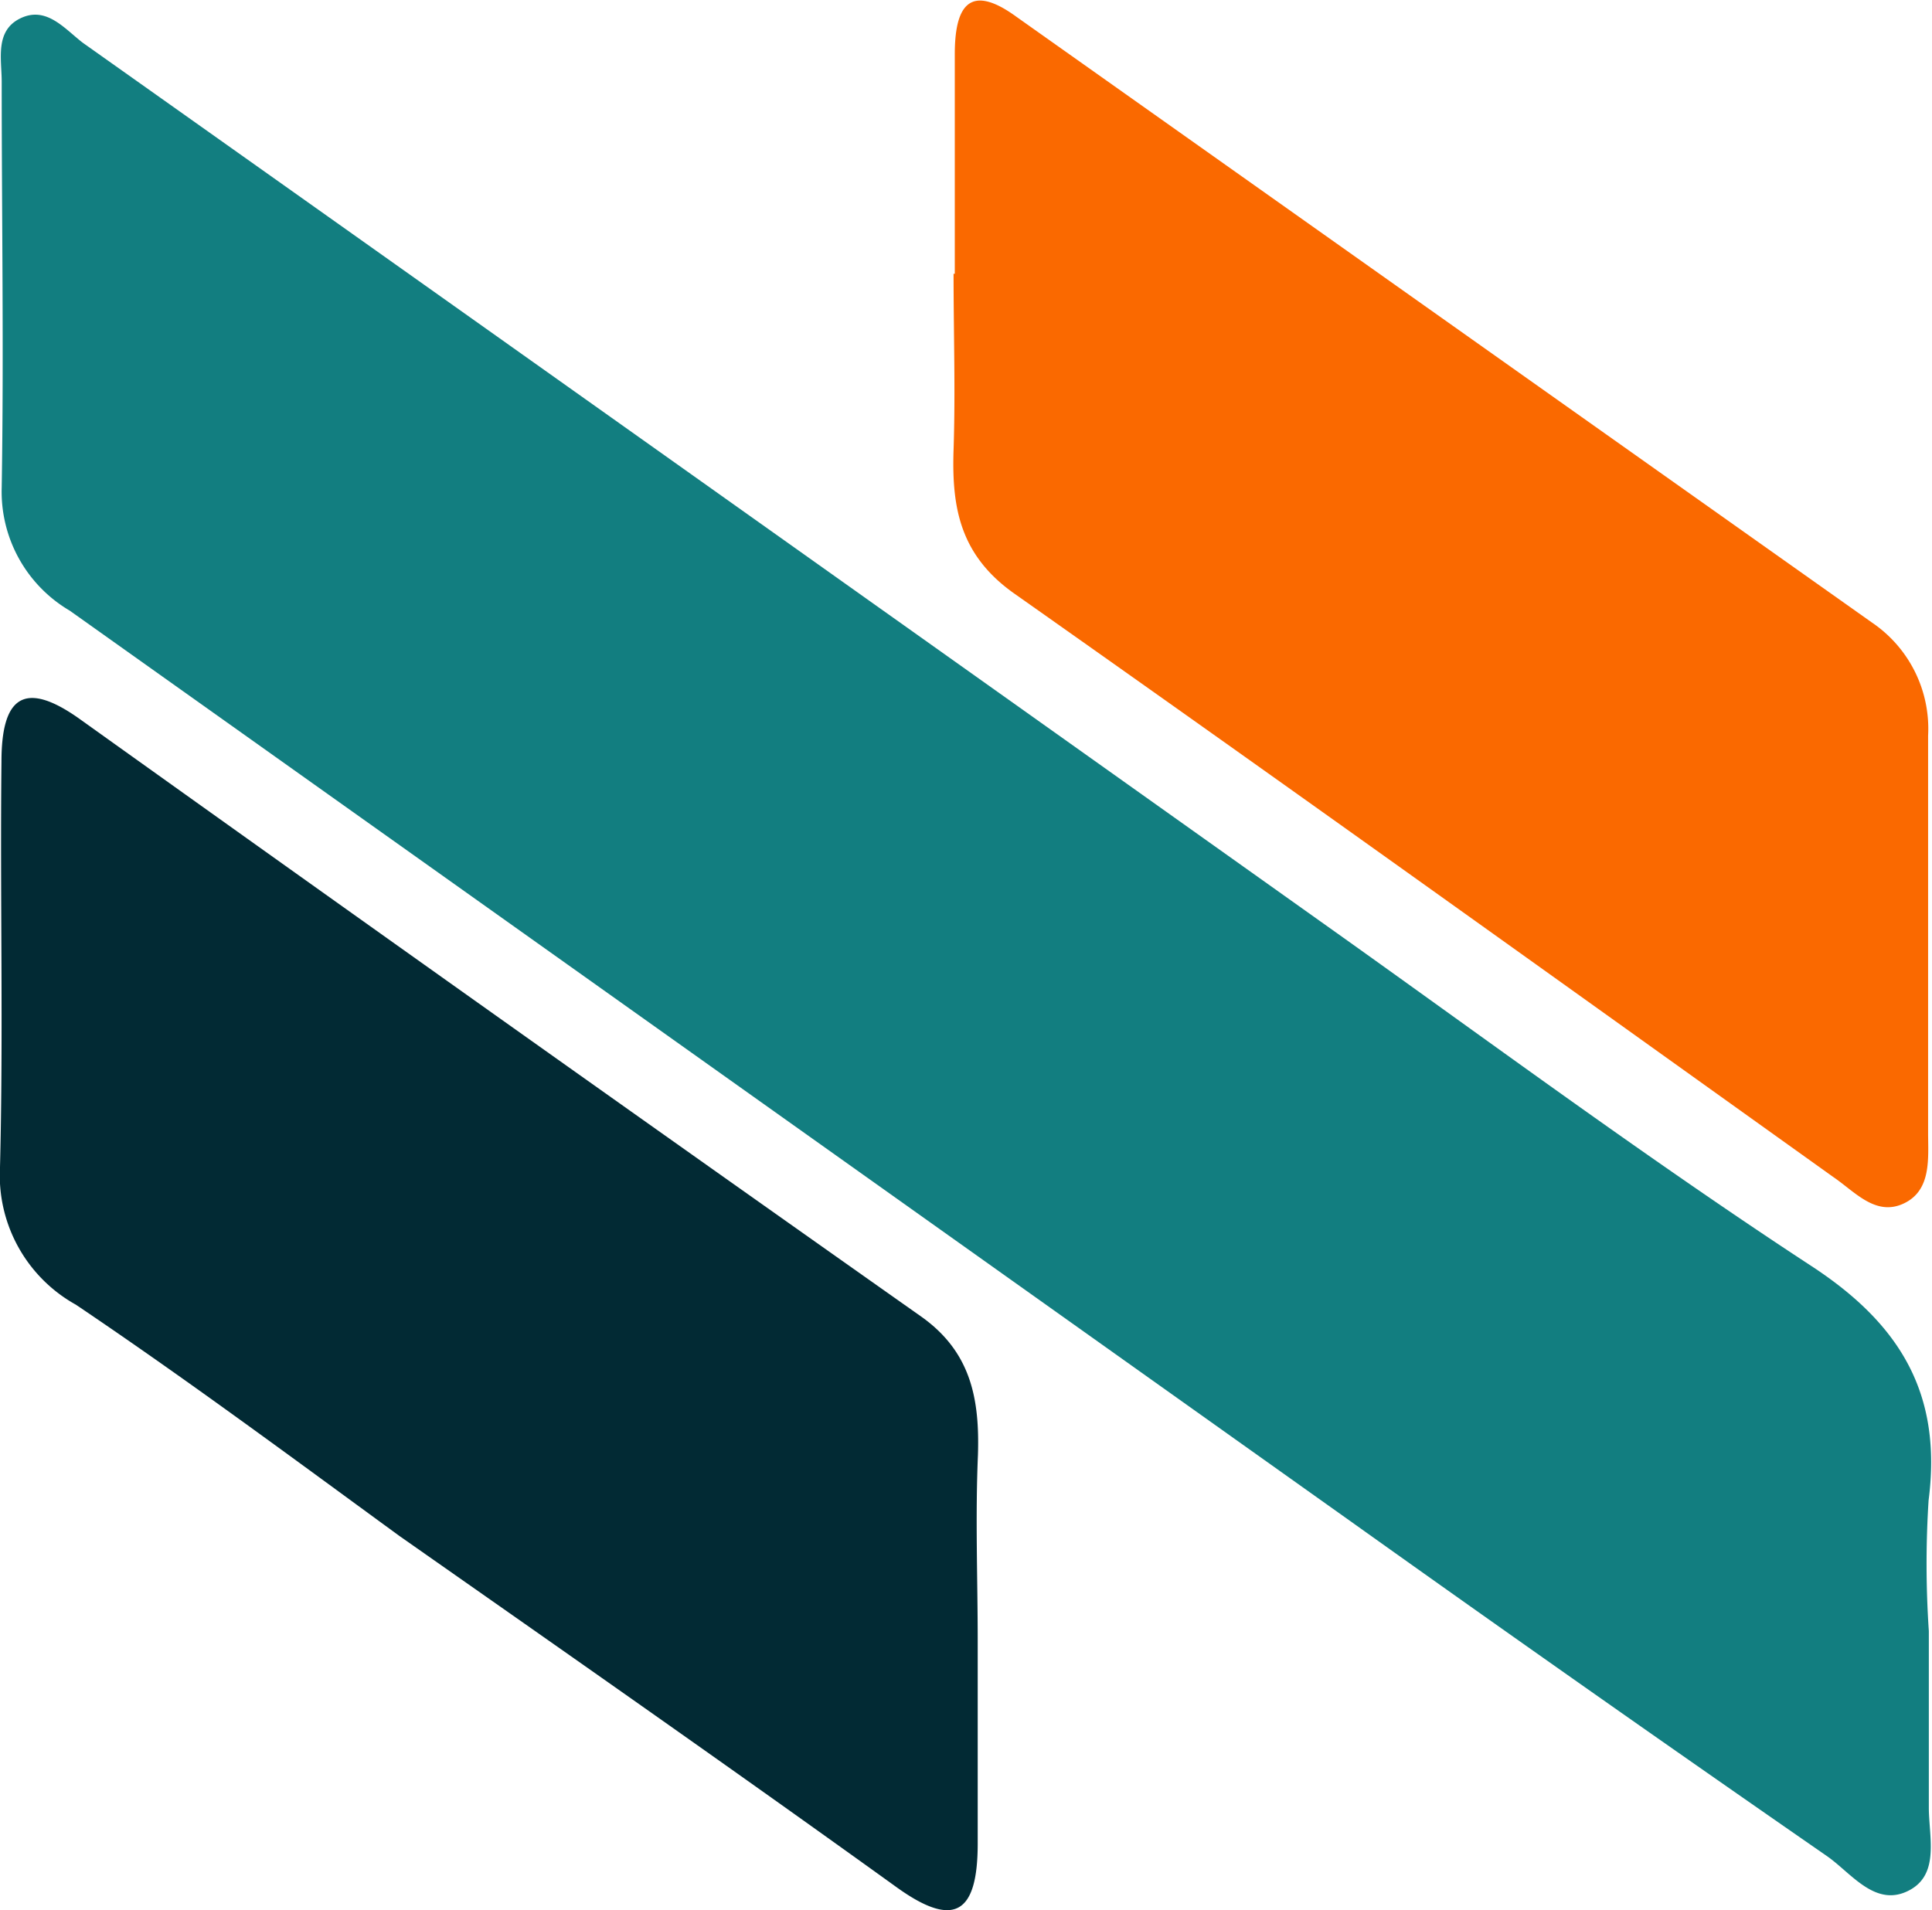
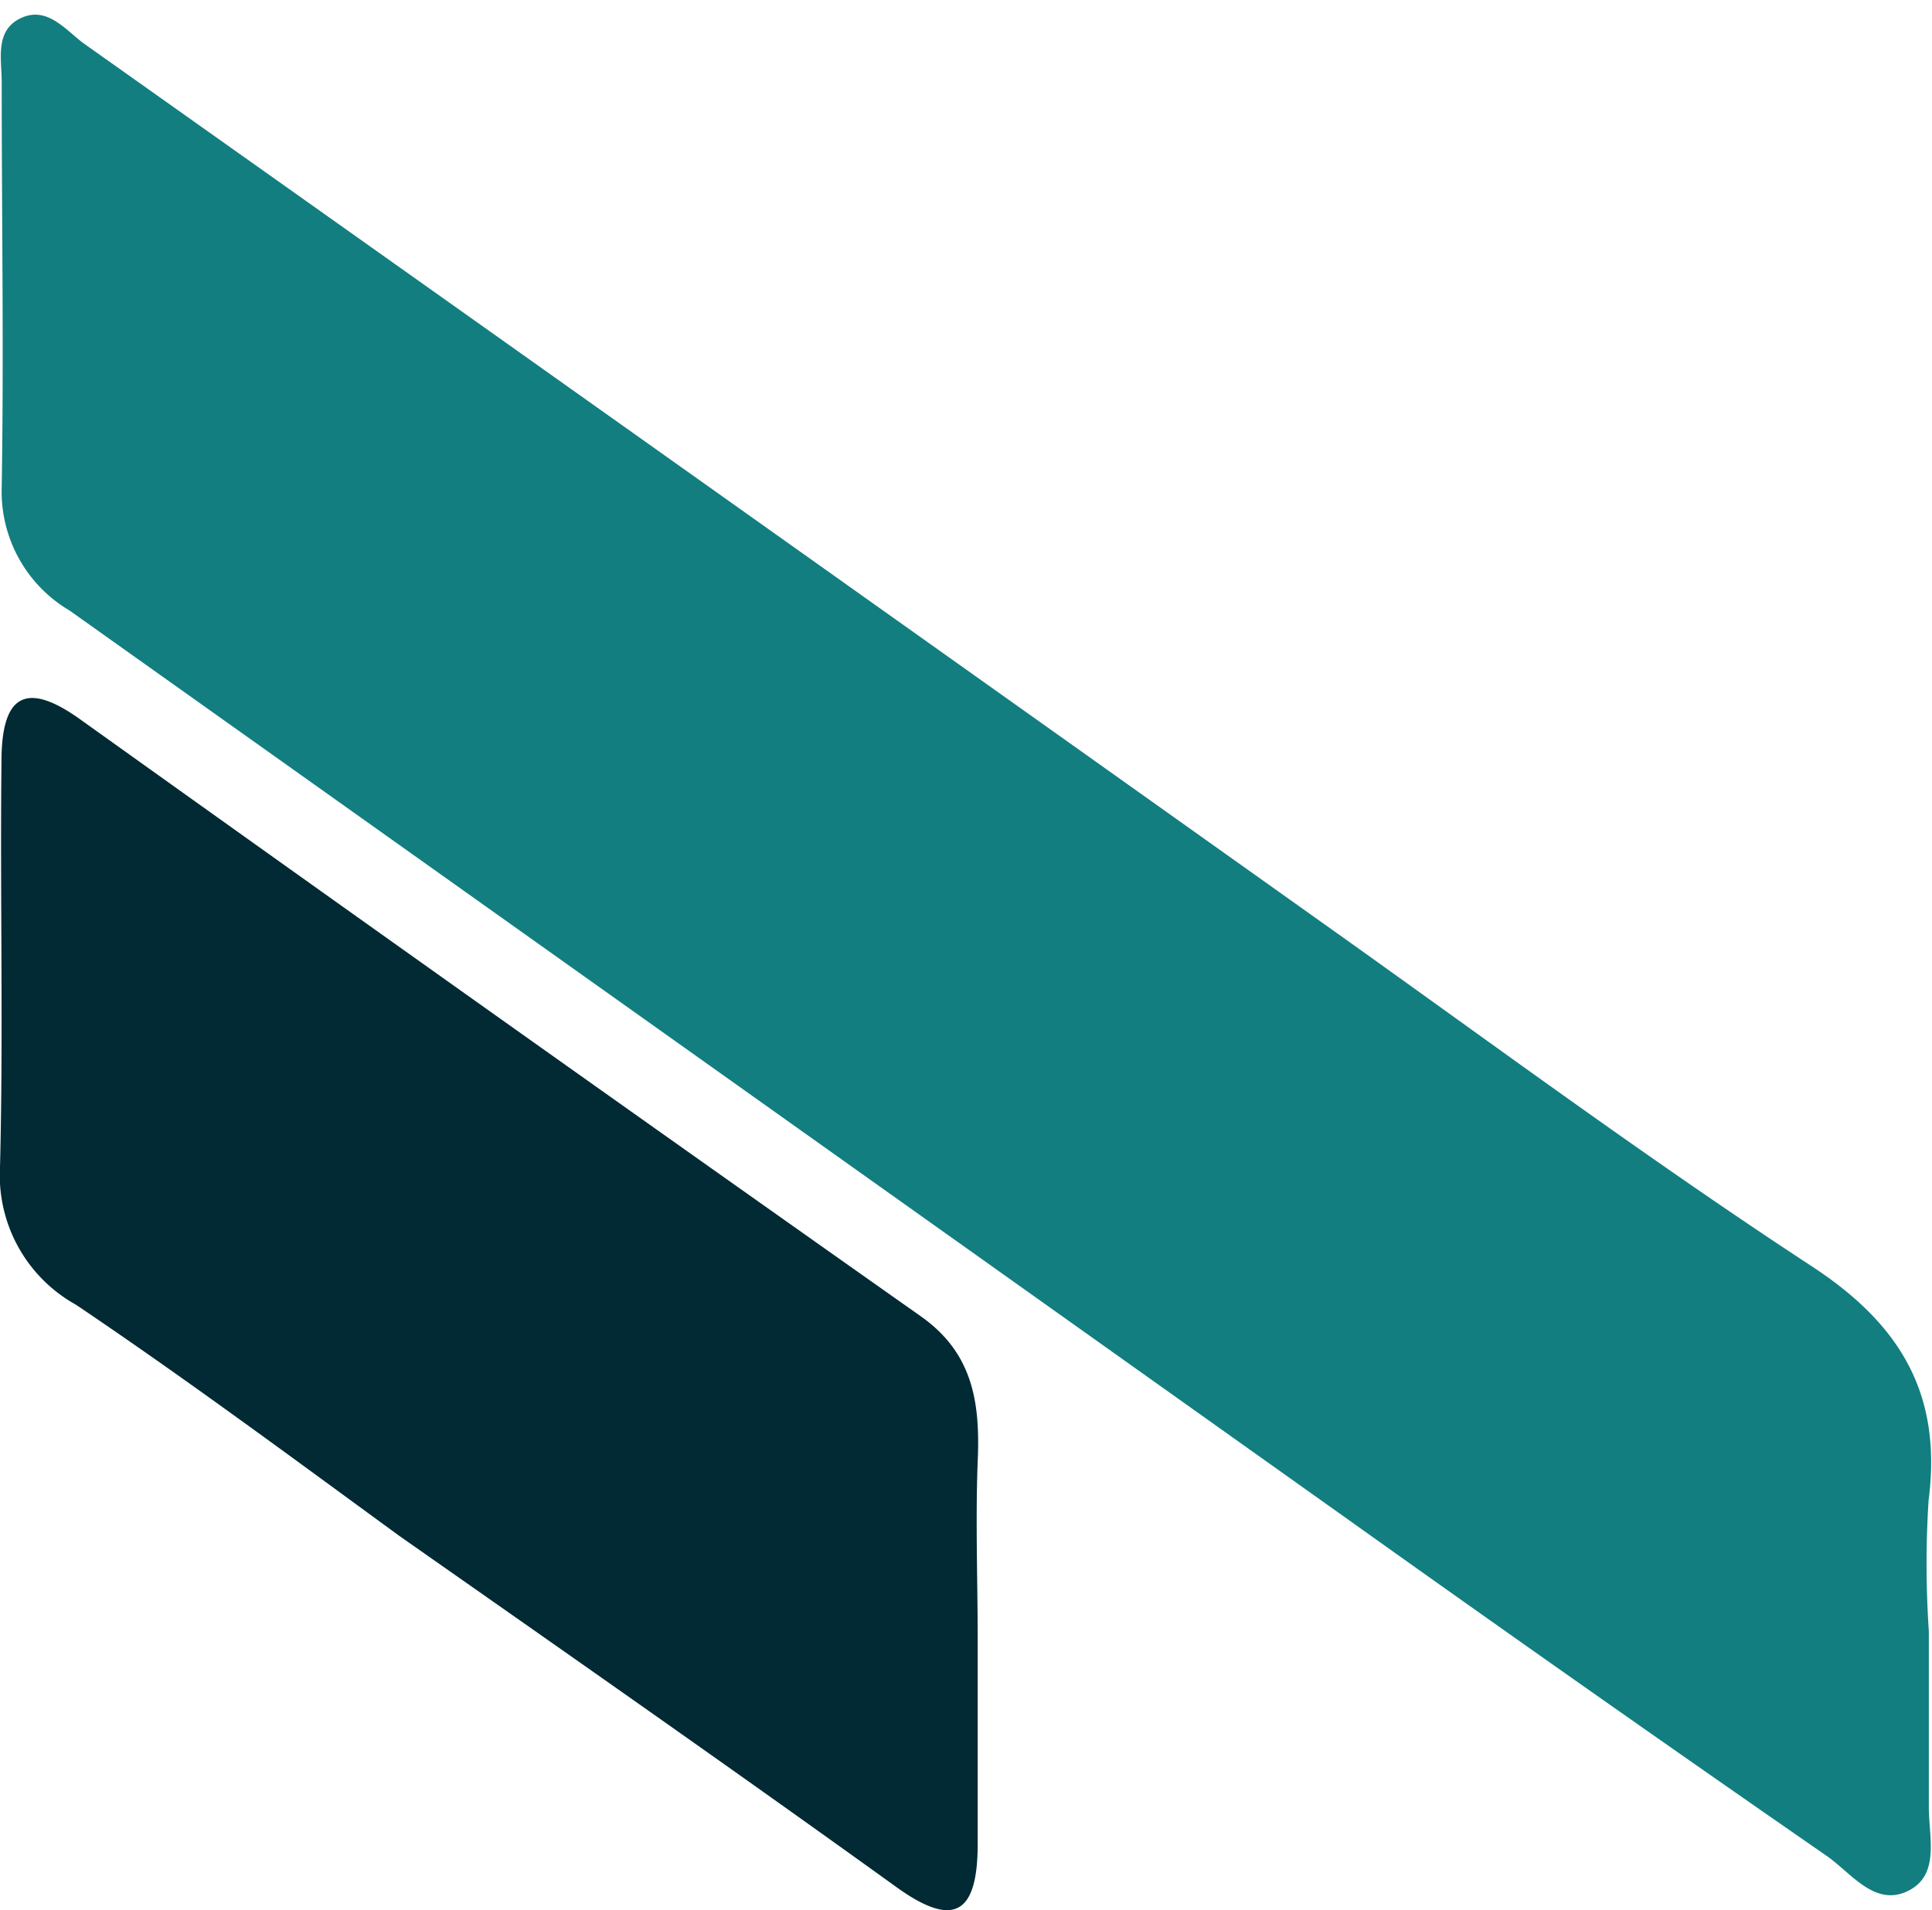
<svg xmlns="http://www.w3.org/2000/svg" viewBox="0 0 79.24 78.36">
  <title>资源 208</title>
  <path d="M79.11 66.91v7.24c0 1.17.44 2.68-.74 3.36-1.42.81-2.42-.66-3.44-1.37q-9.83-6.81-19.56-13.75Q29.12 43.72 2.86 25.05A5.66 5.66 0 0 1 .07 20c.09-5.55 0-11.1 0-16.65 0-.92-.29-2.09.77-2.6s1.8.42 2.55 1q25.4 18 50.77 36.05c6.69 4.75 13.28 9.65 20.14 14.14 3.67 2.4 5.36 5.27 4.8 9.61a41 41 0 0 0 .01 5.36z" fill="#127e80" />
-   <path d="M40.1 67.31v8.32c0 2.93-1 3.48-3.38 1.75C30 72.54 23.16 67.76 16.37 63 12 59.81 7.61 56.55 3.11 53.52A6.07 6.07 0 0 1 0 47.88c.14-5.54 0-11.09.06-16.63 0-2.53.83-3.46 3.23-1.74Q20.49 41.81 37.77 54c2.07 1.46 2.41 3.41 2.34 5.68-.11 2.57-.01 5.1-.01 7.63z" fill="#022a34" />
-   <path d="M39.16 11.23v-9c0-1.87.53-3 2.53-1.54l35.09 24.85a5.26 5.26 0 0 1 2.3 4.64v16.27c0 1.06.15 2.38-1 2.92s-2-.48-2.88-1.08c-11.19-8-22.33-16-33.57-23.92-2.24-1.57-2.6-3.51-2.52-5.91s0-4.82 0-7.23z" fill="#fa6900" />
+   <path d="M40.1 67.31v8.32c0 2.93-1 3.48-3.38 1.75C30 72.54 23.16 67.76 16.37 63 12 59.81 7.61 56.55 3.11 53.52A6.07 6.07 0 0 1 0 47.88c.14-5.54 0-11.09.06-16.63 0-2.53.83-3.46 3.23-1.74Q20.49 41.81 37.77 54c2.07 1.46 2.41 3.41 2.34 5.68-.11 2.57-.01 5.1-.01 7.63" fill="#022a34" />
</svg>